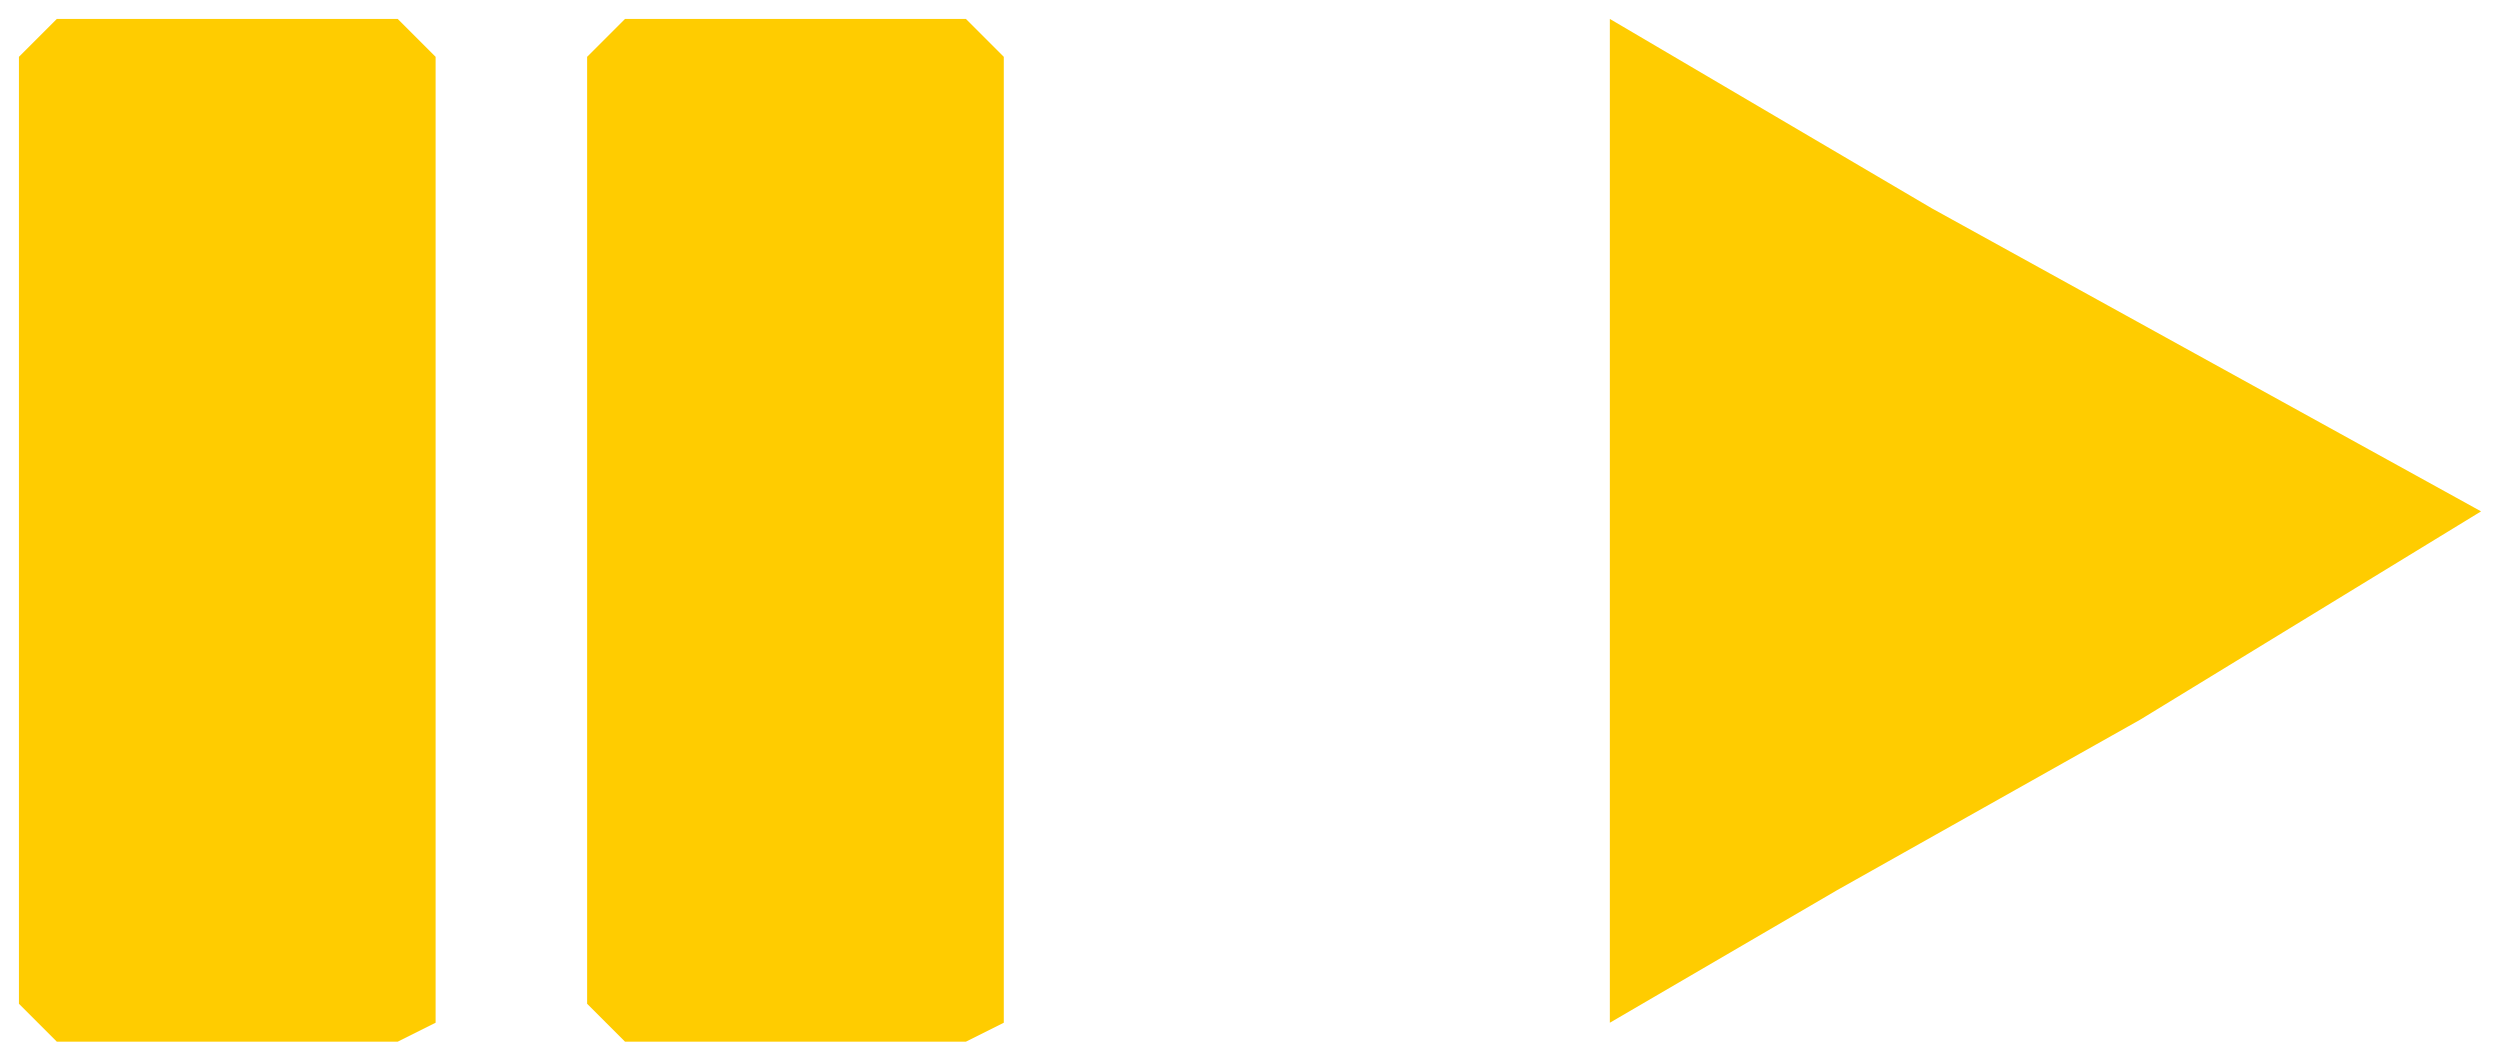
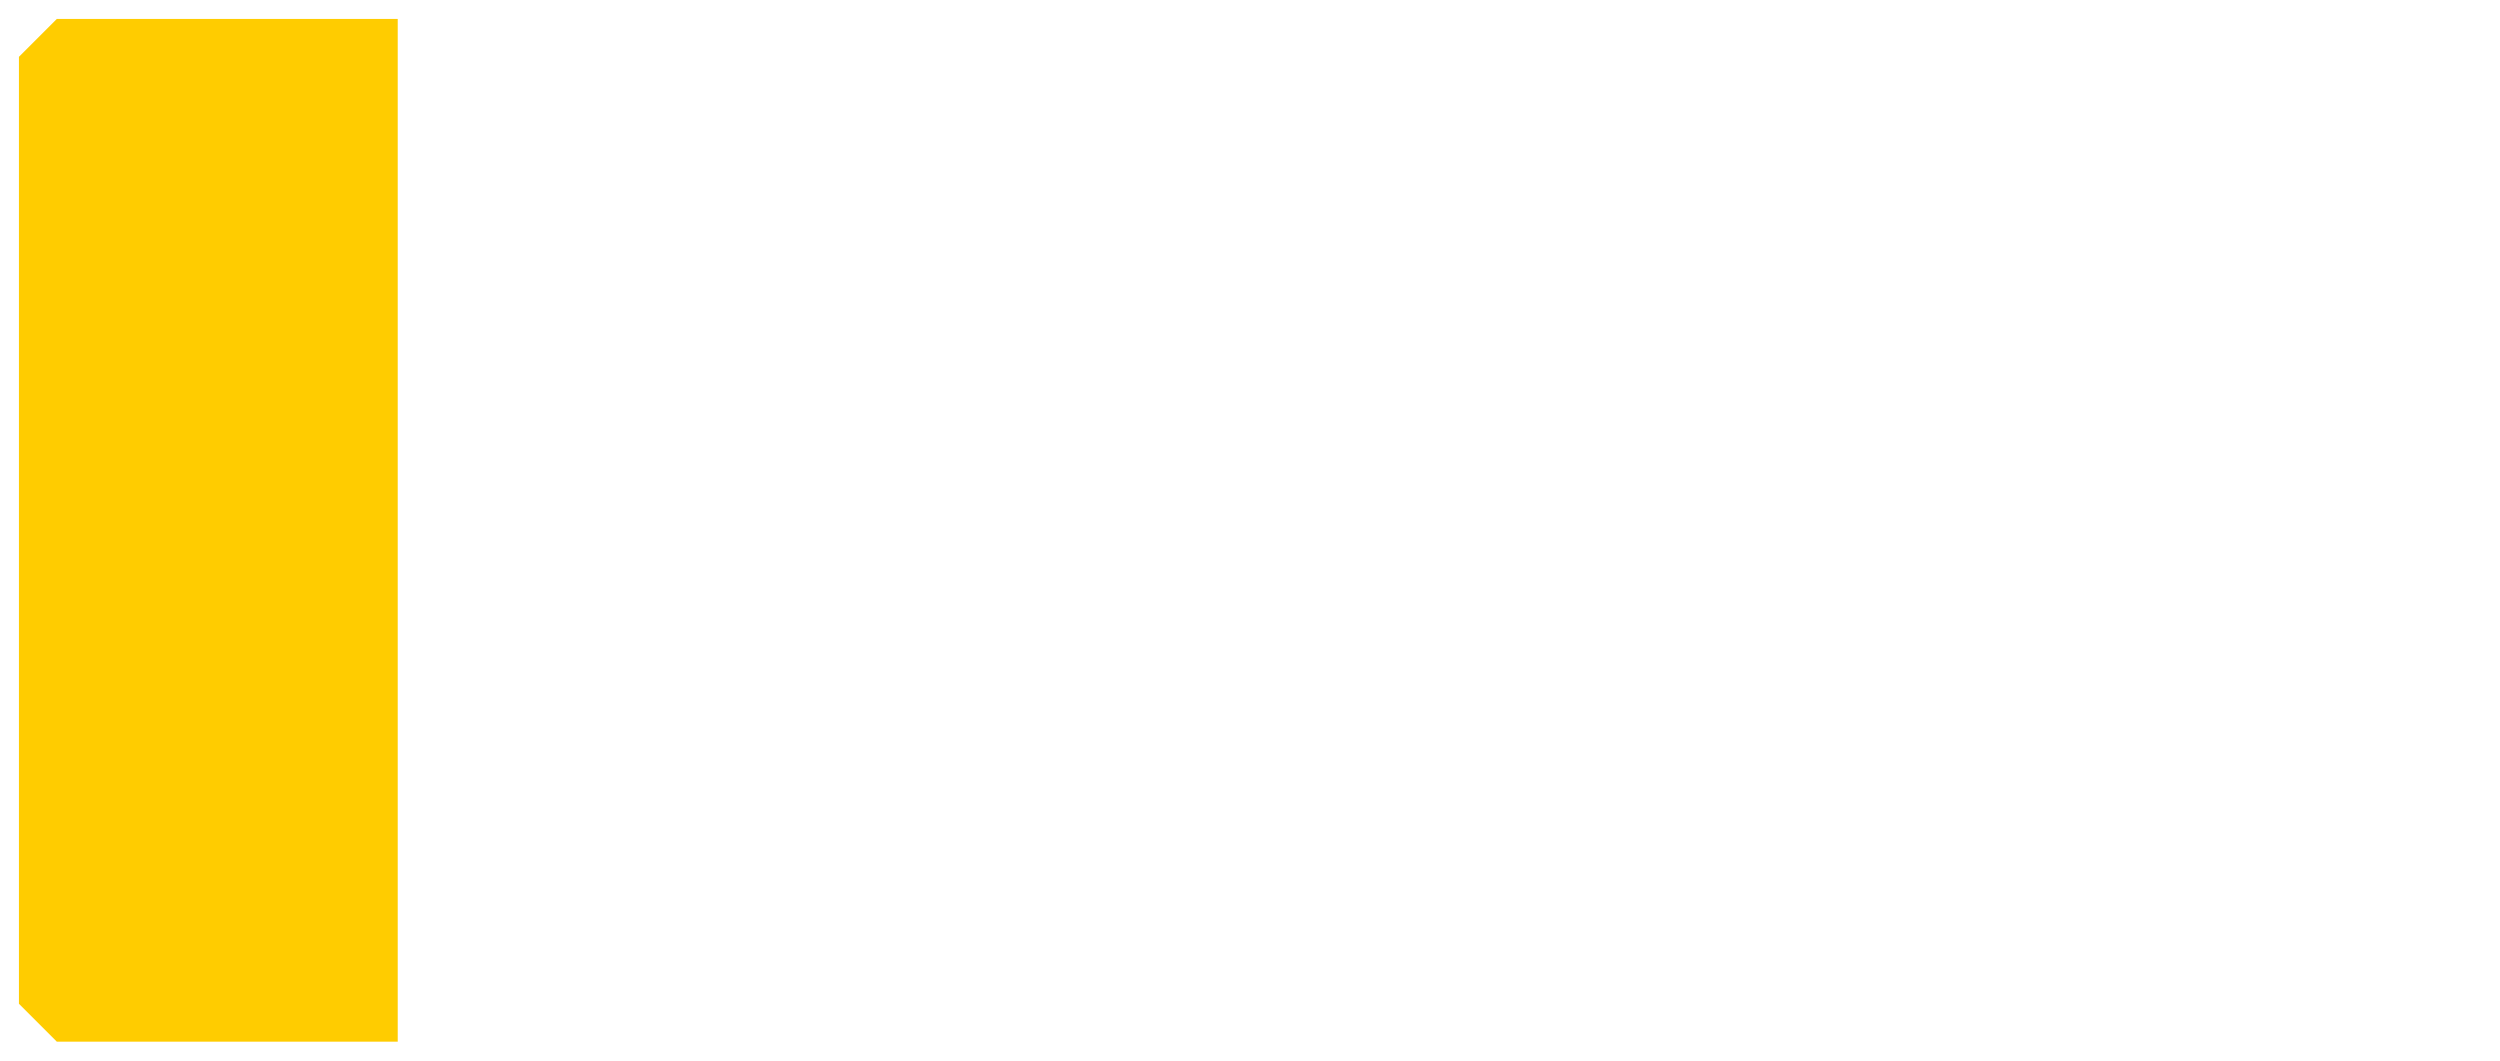
<svg xmlns="http://www.w3.org/2000/svg" width="66" height="28" viewBox="0 0 66 28" fill="none">
-   <path d="M1.5 0.5H10.5L11.5 1.5V27L10.5 27.5H1.5L0.5 26.5V1.5L1.5 0.5Z" fill="#FFCC00" />
-   <path d="M16.5 0.5H25.5L26.5 1.5V27L25.5 27.5H16.5L15.5 26.5V1.5L16.5 0.5Z" fill="#FFCC00" />
-   <path d="M42.5 0.5L51 5.5L65.5 13.5L56.5 19L48.5 23.5L42.5 27V25V1.5V0.5Z" fill="#FFCC00" />
+   <path d="M1.5 0.5H10.5V27L10.5 27.5H1.5L0.5 26.5V1.5L1.5 0.5Z" fill="#FFCC00" />
</svg>